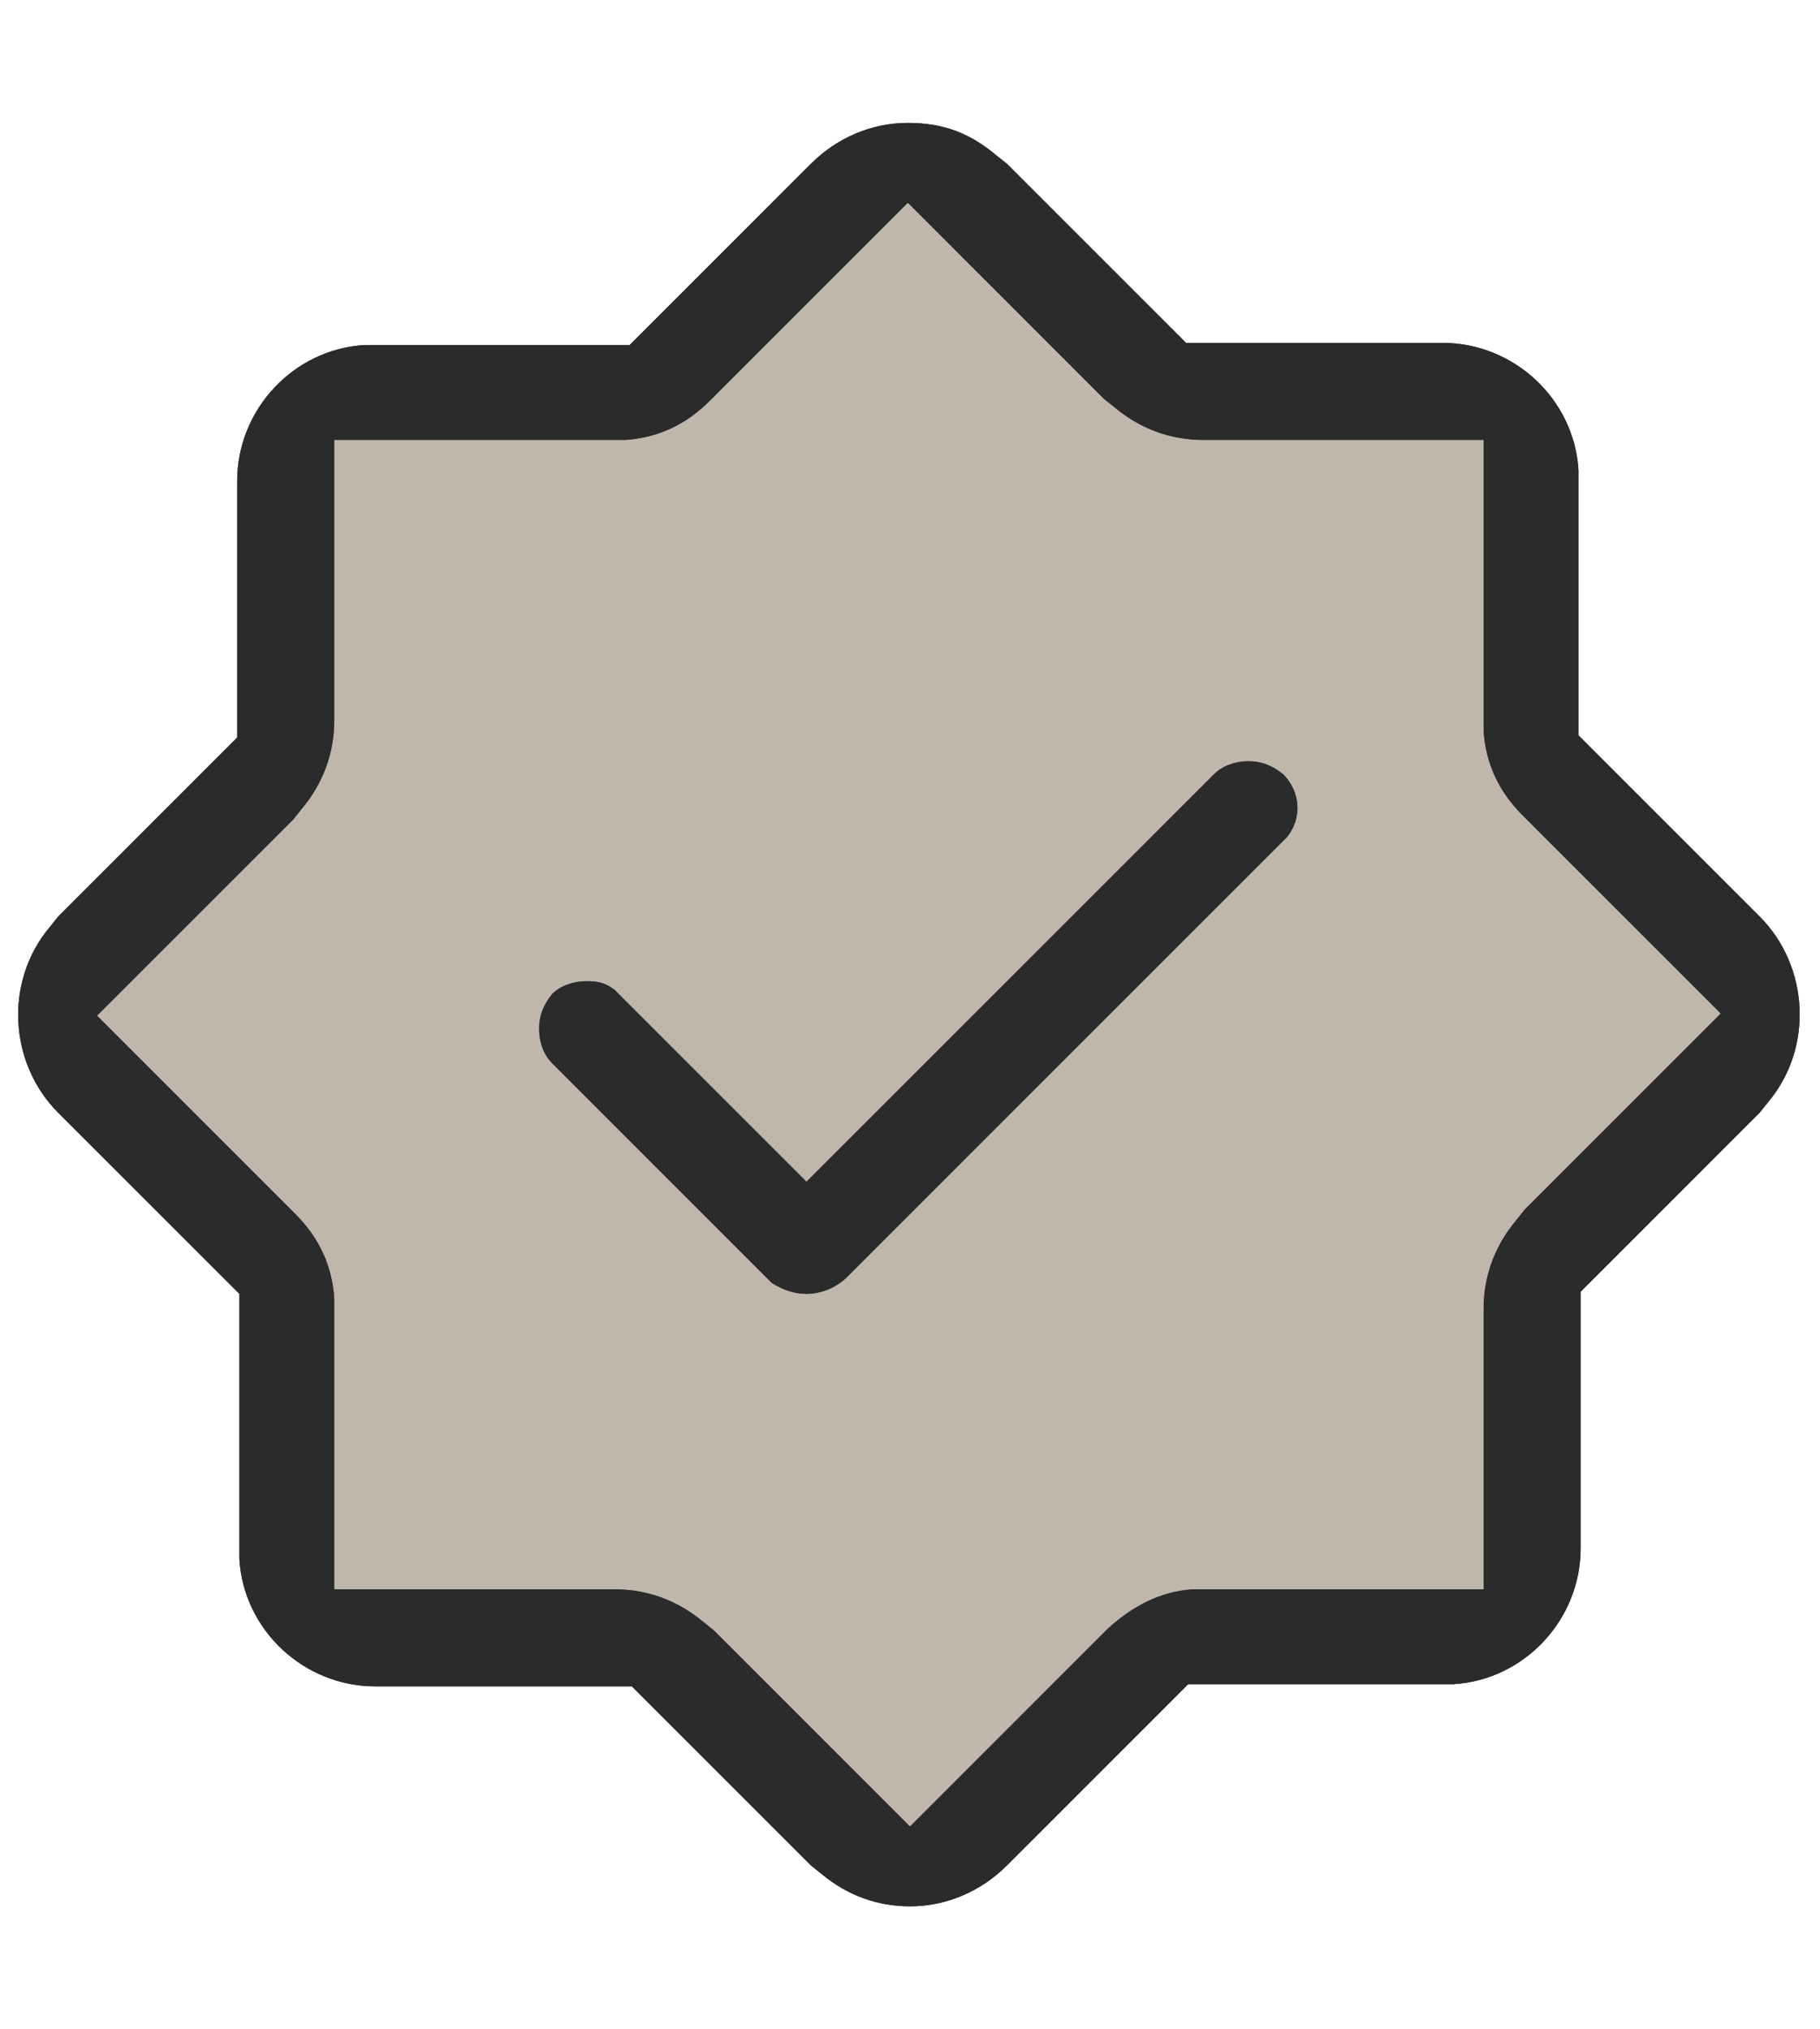
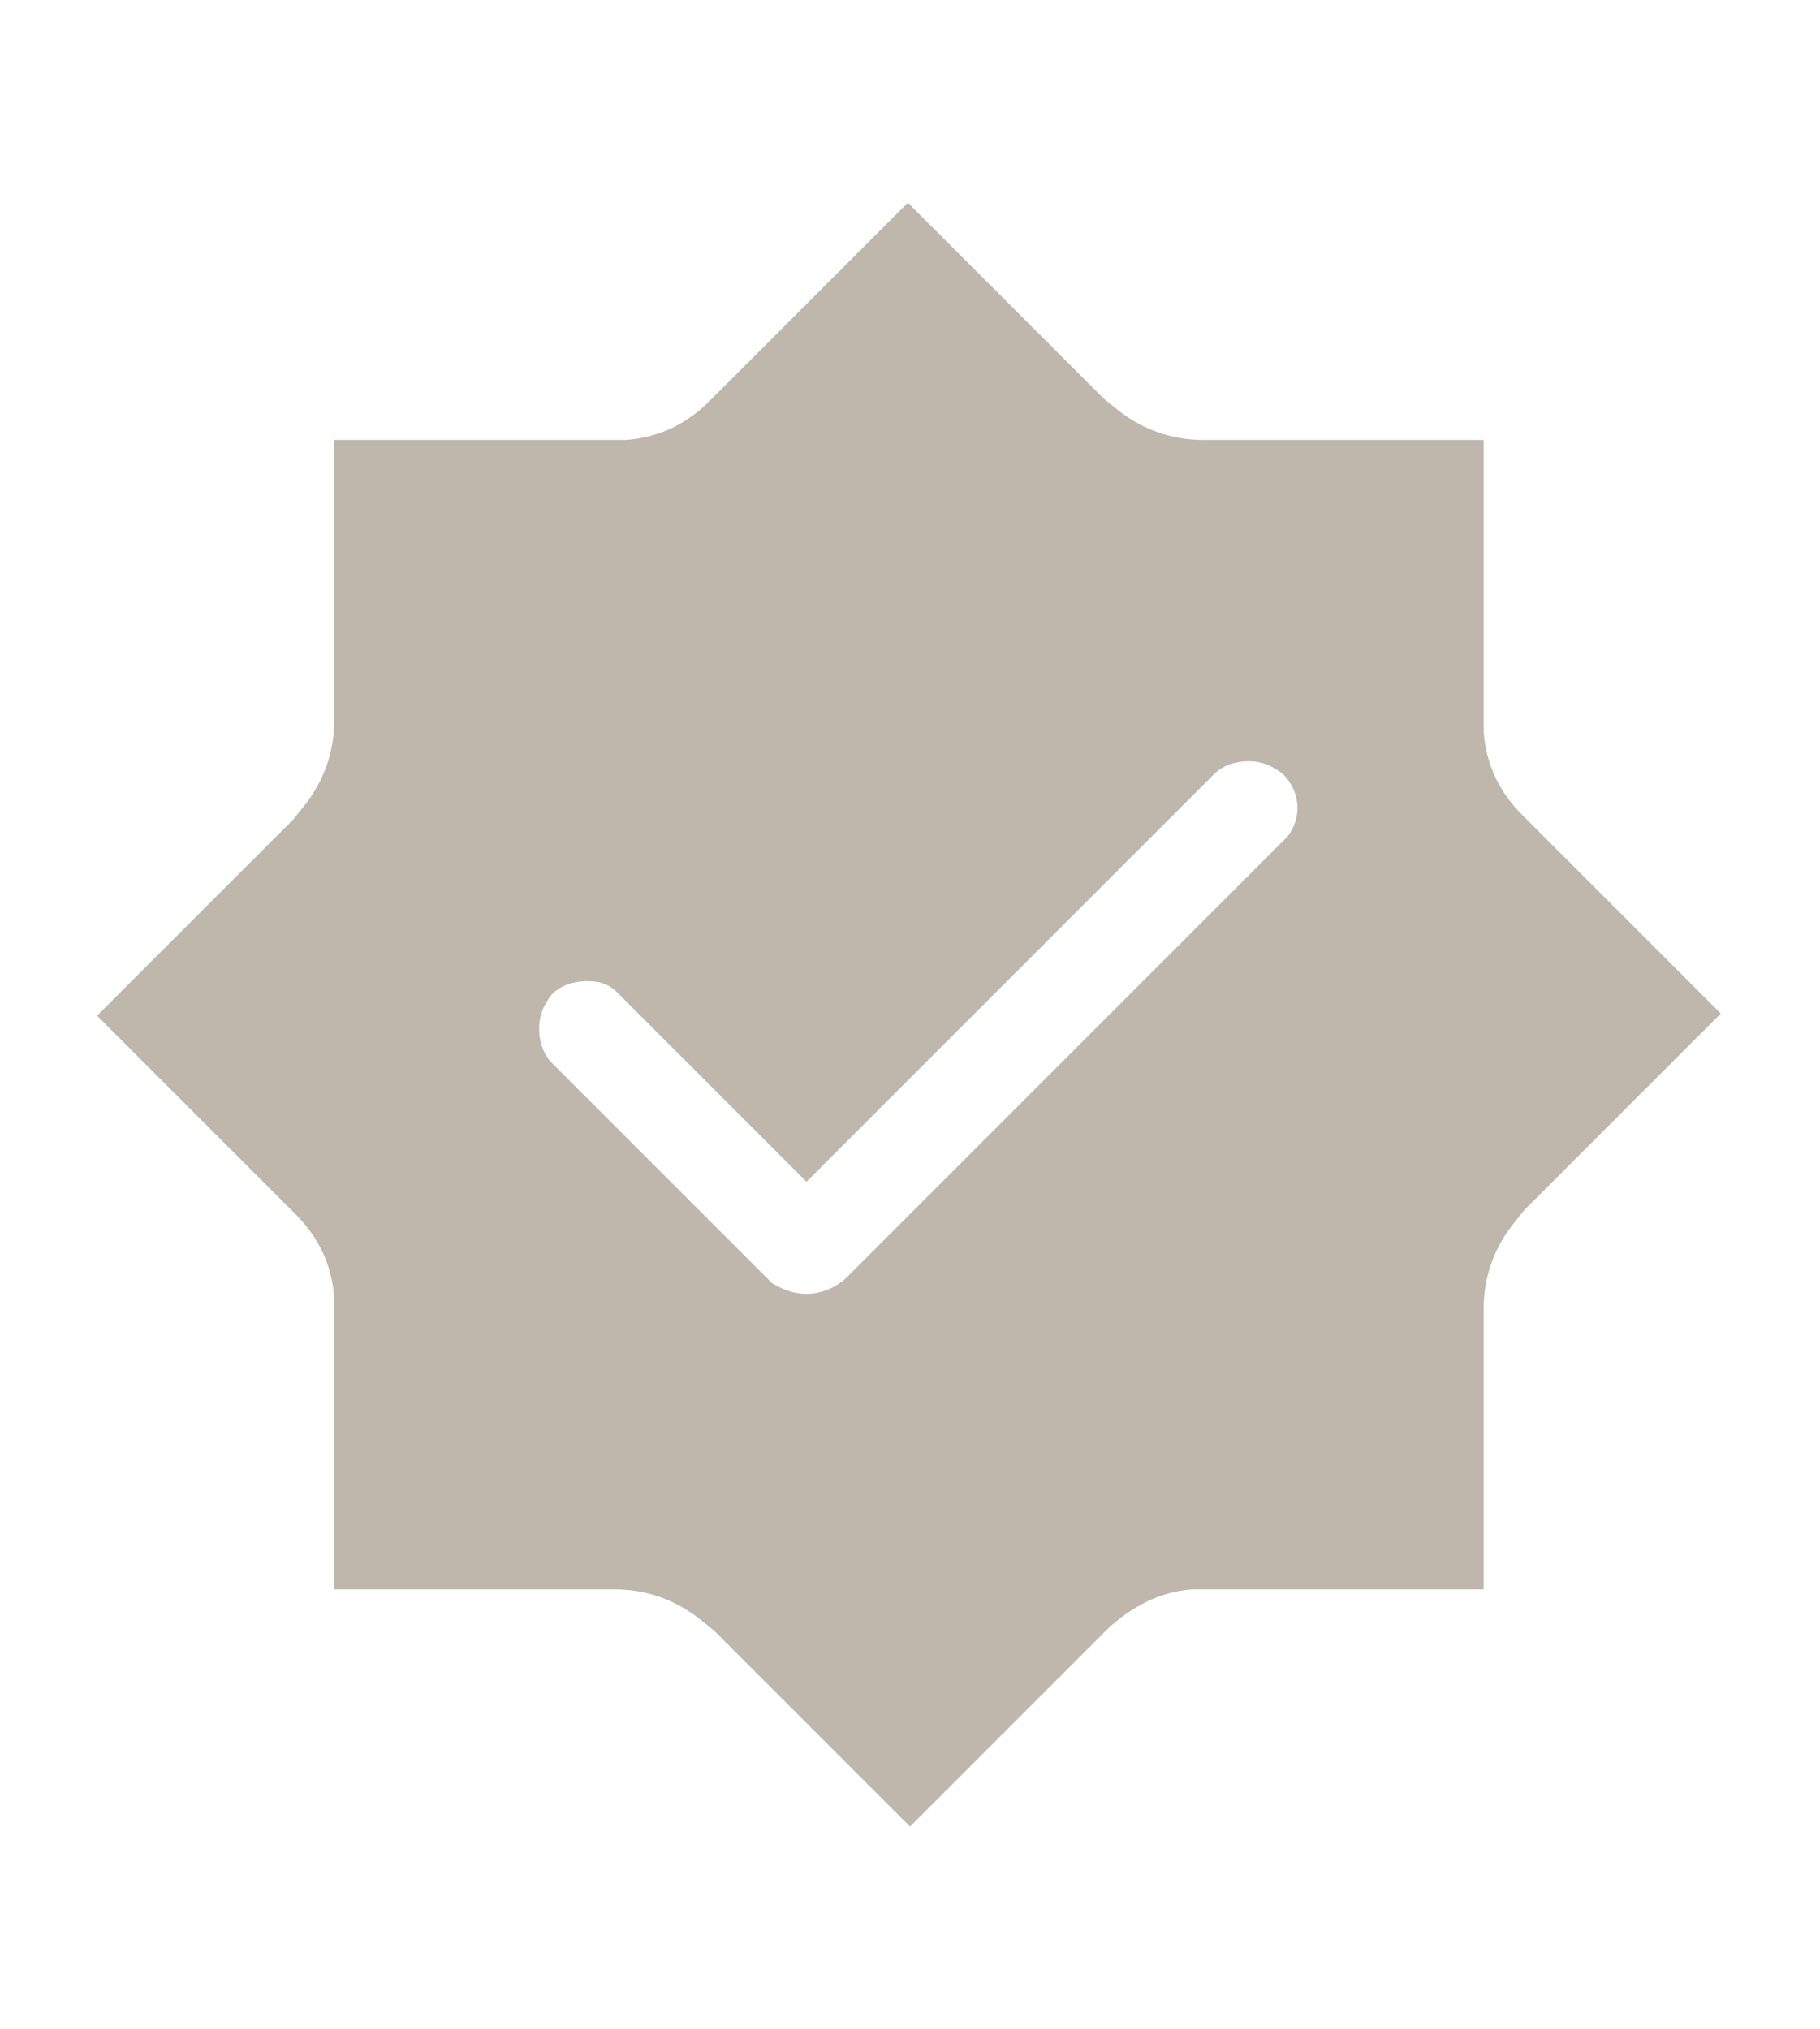
<svg xmlns="http://www.w3.org/2000/svg" version="1.1" viewBox="0 0 84.4 94.1">
  <defs>
    <style> .cls-1 { fill: #bfb6ac; } .cls-2 { fill: #2a2b2a; } </style>
  </defs>
  <g>
    <g id="Layer_1">
      <g>
        <path class="cls-1" d="M15.5,33.4c0,1.5-.5,2.9-1.5,4.1l-.4.5-9.1,9.1,9.2,9.2c1.1,1.1,1.7,2.4,1.8,3.9v.6s0,12.9,0,12.9h13c1.5,0,2.9.5,4.1,1.5l.5.4,9.1,9.1,9.2-9.2c1.1-1,2.4-1.7,3.9-1.8h.6s12.9,0,12.9,0v-13c0-1.5.5-2.9,1.5-4.1l.4-.5,9.1-9.1-9.2-9.2c-1.1-1.1-1.7-2.4-1.8-3.9v-.6s0-12.9,0-12.9h-13c-1.5,0-2.9-.5-4.1-1.5l-.5-.4-9.1-9.1-9.2,9.2c-1.1,1.1-2.4,1.7-3.9,1.8h-.6s-12.9,0-12.9,0v13ZM37.4,60c-.6,0-1.1-.2-1.6-.5l-.3-.3-9.9-9.9c-.4-.4-.6-1-.6-1.6s.2-1.1.6-1.6c.4-.4,1-.6,1.6-.6s.9.1,1.3.4l.3.3,8.6,8.6,18.9-18.9c.4-.4,1-.6,1.6-.6s1.1.2,1.6.6c.8.8.9,2,.2,2.9l-.3.3-20.1,20.1c-.5.5-1.2.8-1.9.8Z" />
-         <path class="cls-2" d="M42.2,88.4c-1.5,0-2.9-.5-4.1-1.5l-.5-.4-8.3-8.3h-11.9c-3.3,0-6.1-2.6-6.3-5.9v-.5s0-11.8,0-11.8l-8.4-8.4c-2.3-2.3-2.5-6.1-.4-8.6l.4-.5,8.3-8.3v-11.9c0-3.3,2.6-6.1,5.9-6.3h.5s11.8,0,11.8,0l8.4-8.4c1.2-1.2,2.8-1.9,4.5-1.9s2.9.5,4.1,1.5l.5.4,8.3,8.3h11.9c3.3,0,6.1,2.6,6.3,5.9v.5s0,11.8,0,11.8l8.4,8.4c2.3,2.3,2.5,6.1.4,8.6l-.4.5-8.3,8.3v11.9c0,3.3-2.6,6.1-5.9,6.3h-.5s-11.8,0-11.8,0l-8.4,8.4c-1.2,1.2-2.8,1.9-4.5,1.9ZM15.5,33.4c0,1.5-.5,2.9-1.5,4.1l-.4.5-9.1,9.1,9.2,9.2c1.1,1.1,1.7,2.4,1.8,3.9v.6s0,12.9,0,12.9h13c1.5,0,2.9.5,4.1,1.5l.5.4,9.1,9.1,9.2-9.2c1.1-1,2.4-1.7,3.9-1.8h.6s12.9,0,12.9,0v-13c0-1.5.5-2.9,1.5-4.1l.4-.5,9.1-9.1-9.2-9.2c-1.1-1.1-1.7-2.4-1.8-3.9v-.6s0-12.9,0-12.9h-13c-1.5,0-2.9-.5-4.1-1.5l-.5-.4-9.1-9.1-9.2,9.2c-1.1,1.1-2.4,1.7-3.9,1.8h-.6s-12.9,0-12.9,0v13ZM37.4,60c-.6,0-1.1-.2-1.6-.5l-.3-.3-9.9-9.9c-.4-.4-.6-1-.6-1.6s.2-1.1.6-1.6c.4-.4,1-.6,1.6-.6s.9.1,1.3.4l.3.3,8.6,8.6,18.9-18.9c.4-.4,1-.6,1.6-.6s1.1.2,1.6.6c.8.8.9,2,.2,2.9l-.3.3-20.1,20.1c-.5.5-1.2.8-1.9.8Z" />
-         <path class="cls-2" d="M42.2,88.4c-1.5,0-2.9-.5-4.1-1.5l-.5-.4-8.3-8.3h-11.9c-3.3,0-6.1-2.6-6.3-5.9v-.5s0-11.8,0-11.8l-8.4-8.4c-2.3-2.3-2.5-6.1-.4-8.6l.4-.5,8.3-8.3v-11.9c0-3.3,2.6-6.1,5.9-6.3h.5s11.8,0,11.8,0l8.4-8.4c1.2-1.2,2.8-1.9,4.5-1.9s2.9.5,4.1,1.5l.5.4,8.3,8.3h11.9c3.3,0,6.1,2.6,6.3,5.9v.5s0,11.8,0,11.8l8.4,8.4c2.3,2.3,2.5,6.1.4,8.6l-.4.5-8.3,8.3v11.9c0,3.3-2.6,6.1-5.9,6.3h-.5s-11.8,0-11.8,0l-8.4,8.4c-1.2,1.2-2.8,1.9-4.5,1.9ZM15.5,33.4c0,1.5-.5,2.9-1.5,4.1l-.4.5-9.1,9.1,9.2,9.2c1.1,1.1,1.7,2.4,1.8,3.9v.6s0,12.9,0,12.9h13c1.5,0,2.9.5,4.1,1.5l.5.4,9.1,9.1,9.2-9.2c1.1-1,2.4-1.7,3.9-1.8h.6s12.9,0,12.9,0v-13c0-1.5.5-2.9,1.5-4.1l.4-.5,9.1-9.1-9.2-9.2c-1.1-1.1-1.7-2.4-1.8-3.9v-.6s0-12.9,0-12.9h-13c-1.5,0-2.9-.5-4.1-1.5l-.5-.4-9.1-9.1-9.2,9.2c-1.1,1.1-2.4,1.7-3.9,1.8h-.6s-12.9,0-12.9,0v13ZM37.4,60c-.6,0-1.1-.2-1.6-.5l-.3-.3-9.9-9.9c-.4-.4-.6-1-.6-1.6s.2-1.1.6-1.6c.4-.4,1-.6,1.6-.6s.9.1,1.3.4l.3.3,8.6,8.6,18.9-18.9c.4-.4,1-.6,1.6-.6s1.1.2,1.6.6c.8.8.9,2,.2,2.9l-.3.3-20.1,20.1c-.5.5-1.2.8-1.9.8Z" />
      </g>
    </g>
  </g>
</svg>